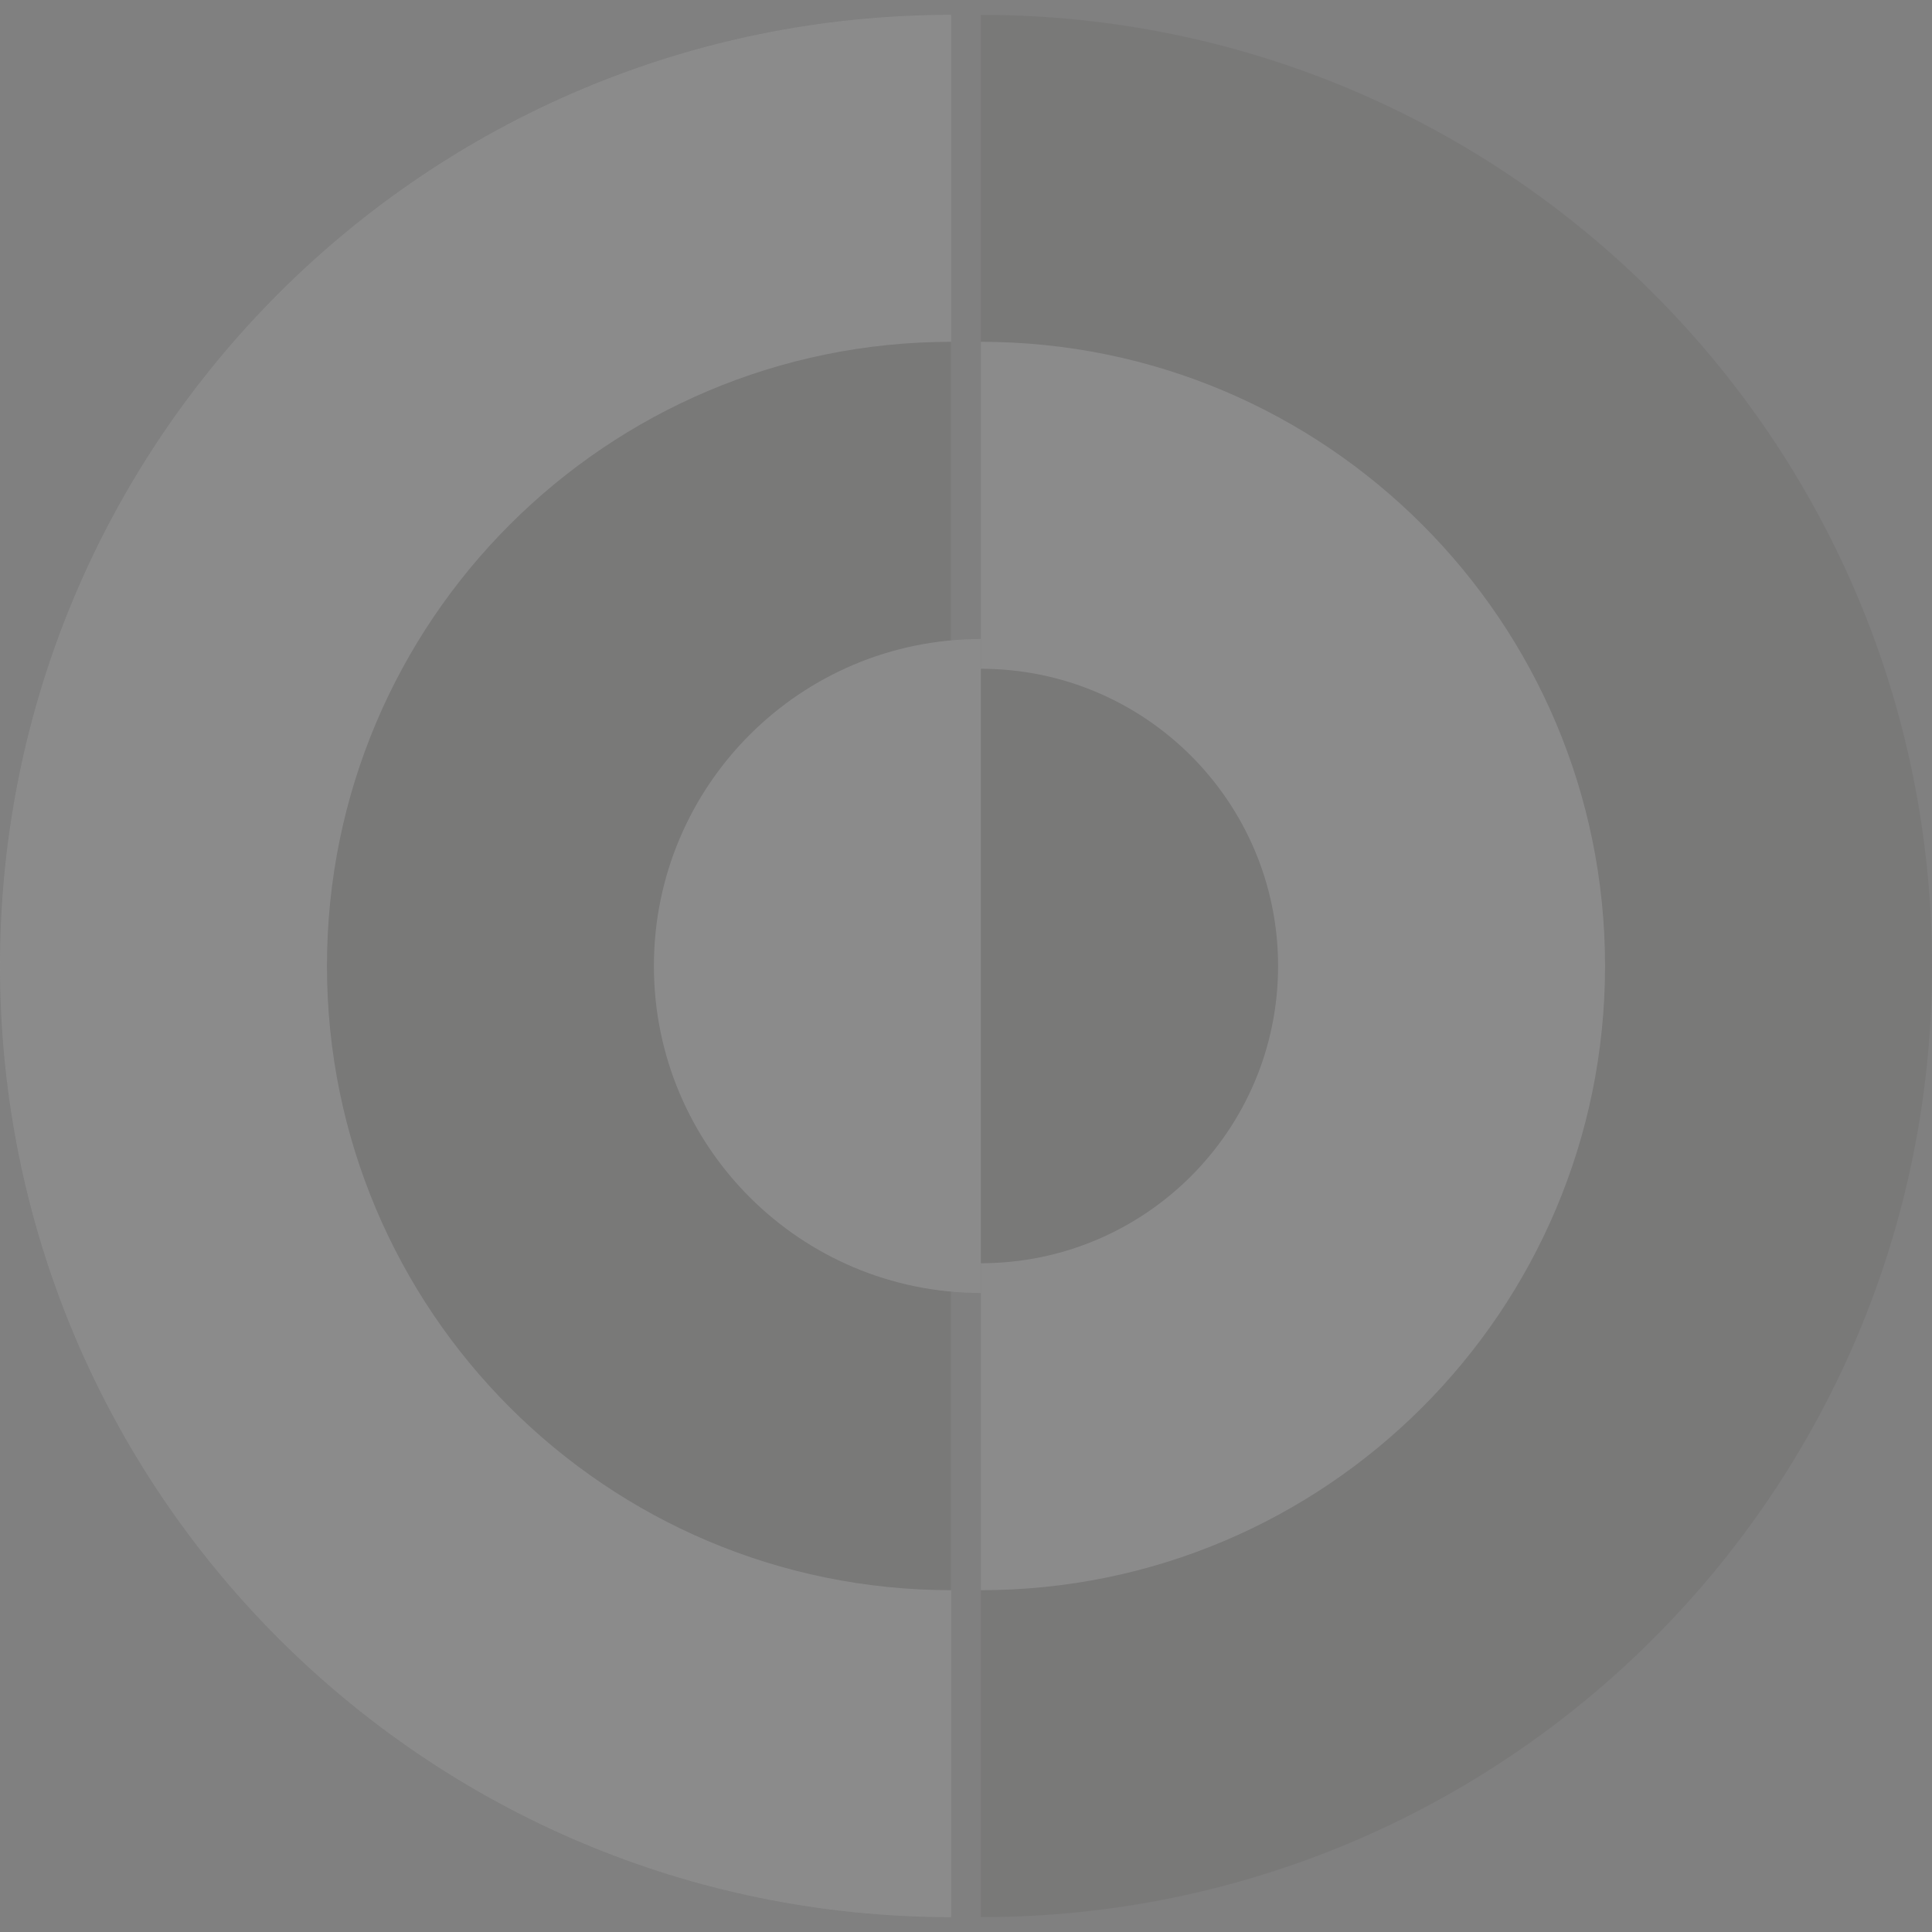
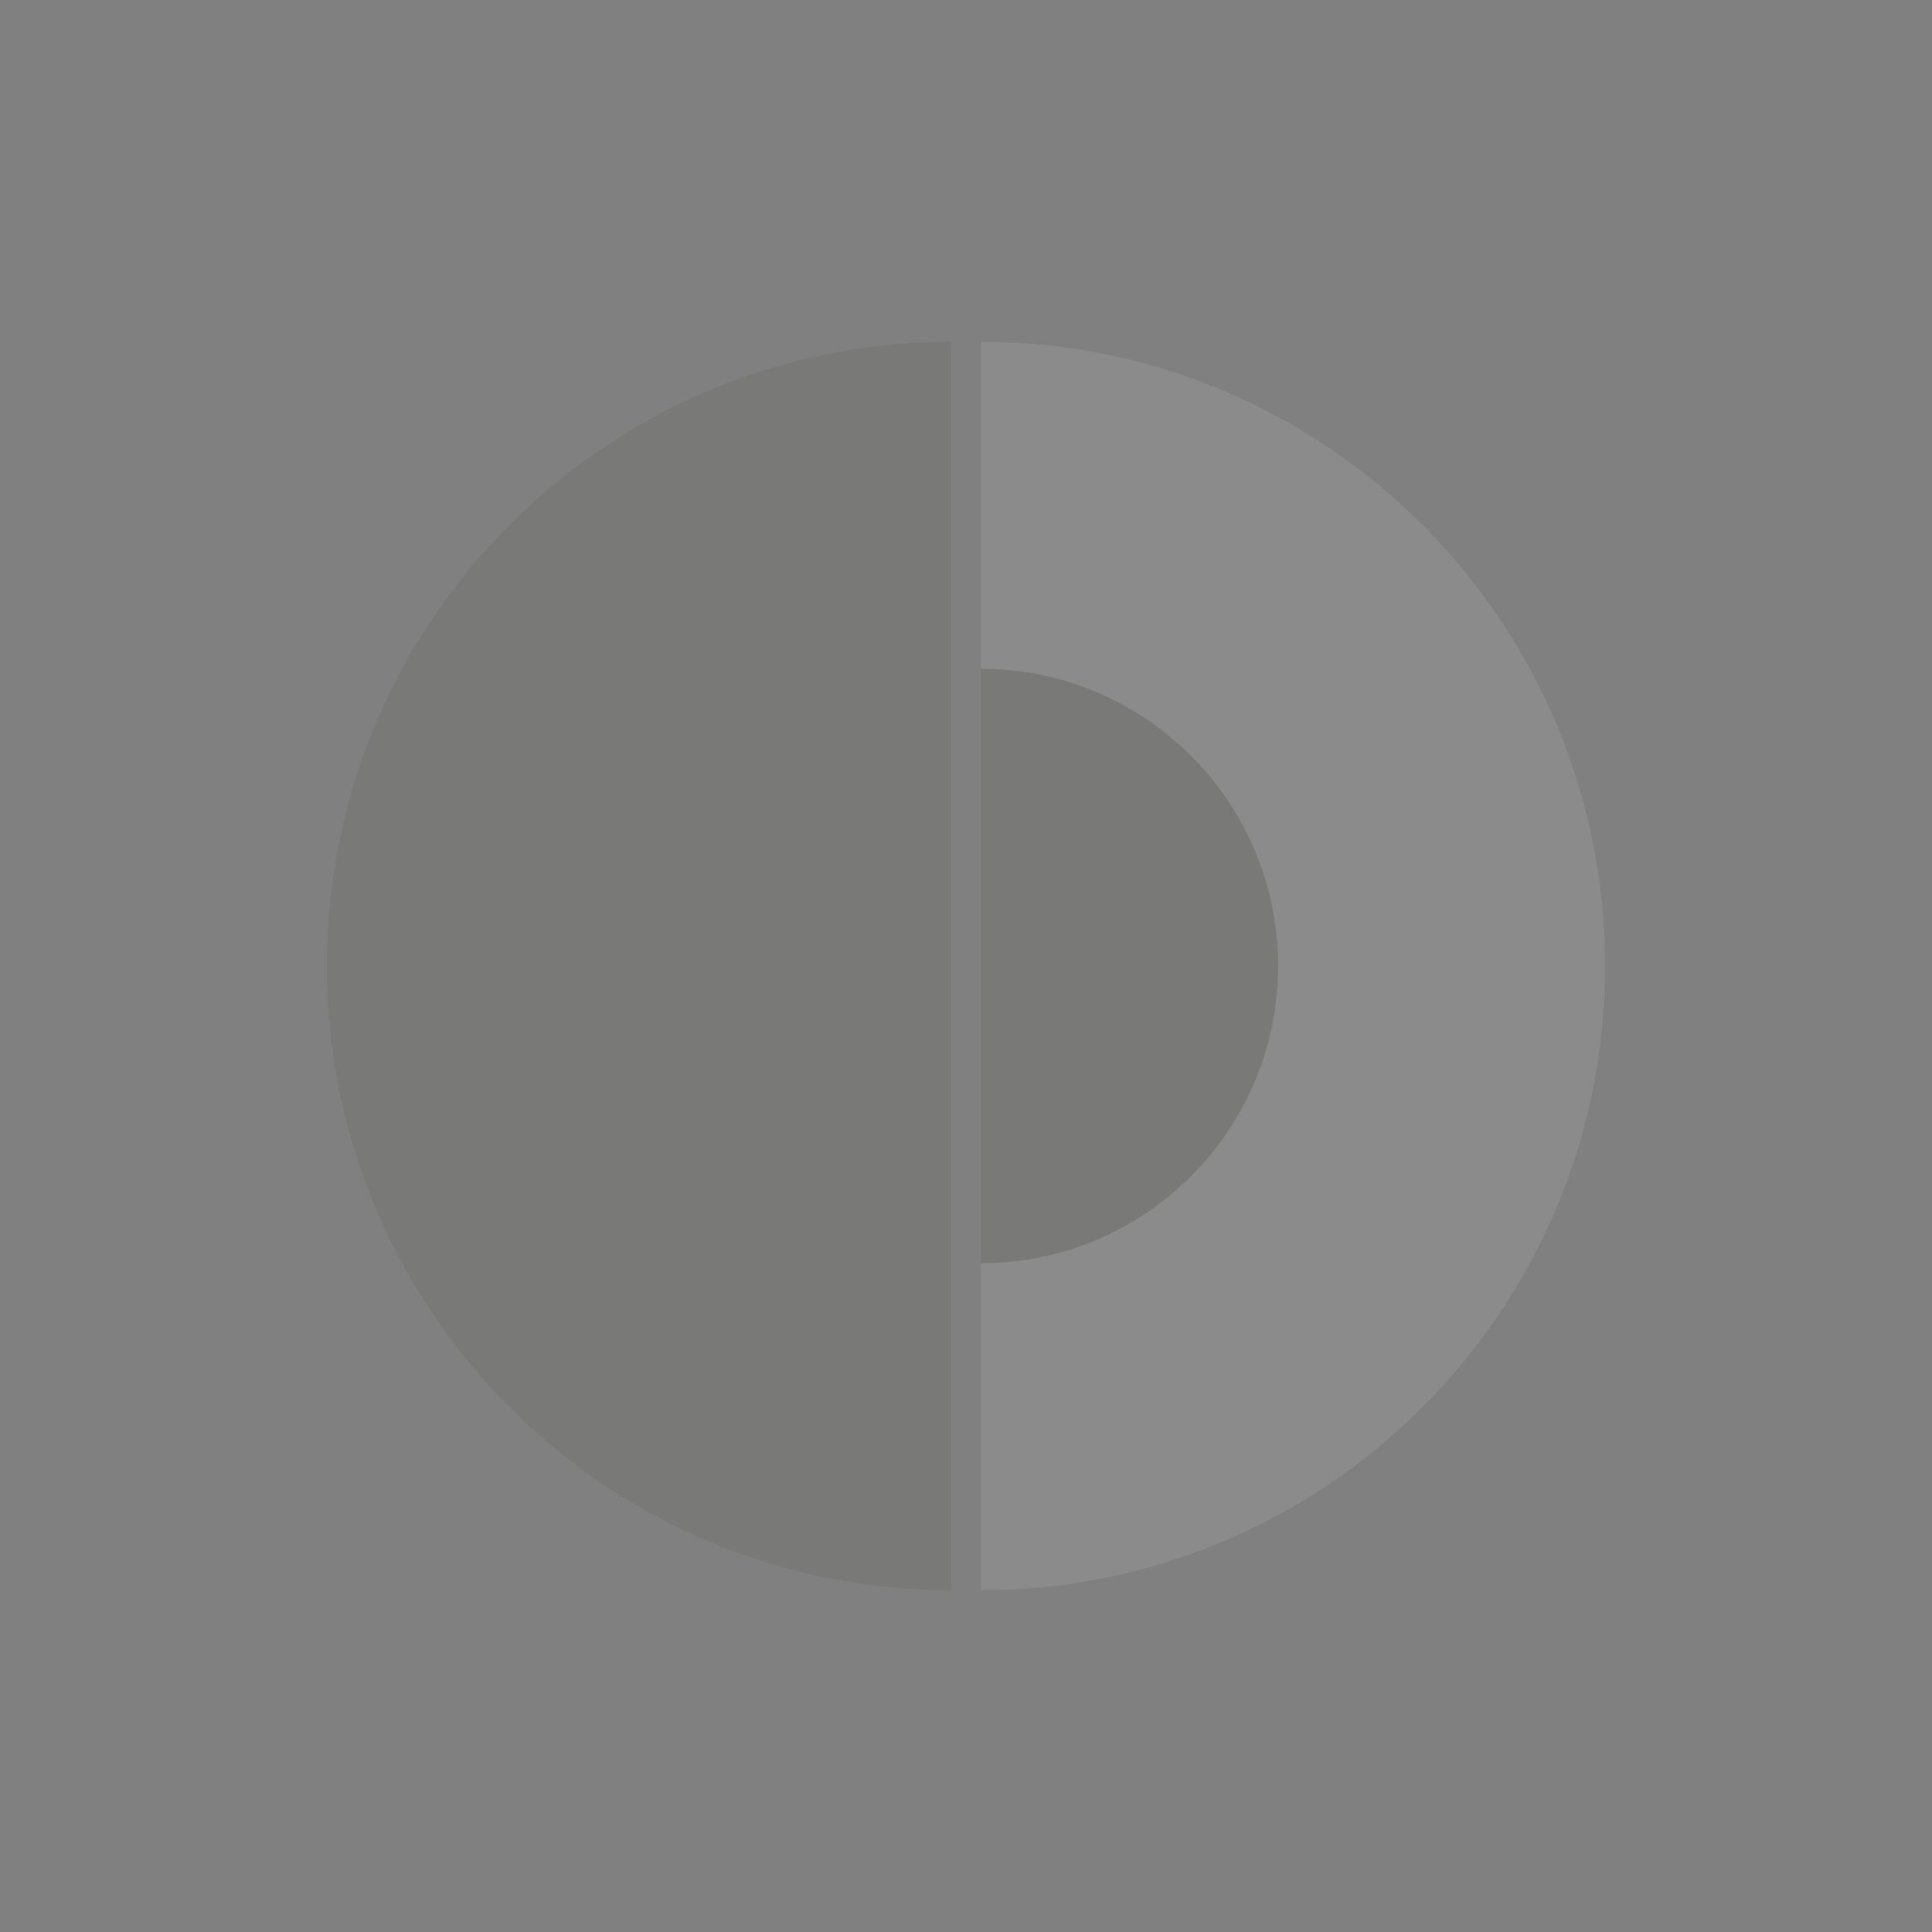
<svg xmlns="http://www.w3.org/2000/svg" width="65" height="65" viewBox="0 0 65 65" fill="none">
  <rect x="0" y="0" width="65" height="65" fill="#808080" stroke="none" />
  <g opacity="0.1">
-     <path d="M32 0.5C32 0.5 32 46.827 32 64.5C14.327 64.5 -6.26281e-07 50.172 -1.39879e-06 32.499C-2.17129e-06 14.827 14.327 0.5 32 0.5Z" fill="#F8F8F8" />
-     <path d="M33 64.5C33 64.5 33 18.173 33 0.5C50.673 0.5 65 14.828 65 32.501C65 50.173 50.673 64.5 33 64.5Z" fill="#3D3936" />
    <path d="M32 11.5C32 11.5 32 41.902 32 53.5C20.402 53.5 11 44.097 11 32.5C11 20.902 20.402 11.5 32 11.5Z" fill="#3D3936" />
    <path d="M33 53.5C33 53.5 33 23.098 33 11.5C44.598 11.5 54 20.902 54 32.5C54 44.098 44.598 53.5 33 53.5Z" fill="#F8F8F8" />
-     <path d="M33 21.5C33 21.5 33 37.425 33 43.5C26.925 43.5 22 38.575 22 32.5C22 26.425 26.925 21.5 33 21.5Z" fill="#F8F8F8" />
    <path d="M33 42.5C33 42.5 33 28.023 33 22.5C38.523 22.5 43 26.977 43 32.5C43 38.023 38.523 42.5 33 42.5Z" fill="#3D3936" />
  </g>
</svg>